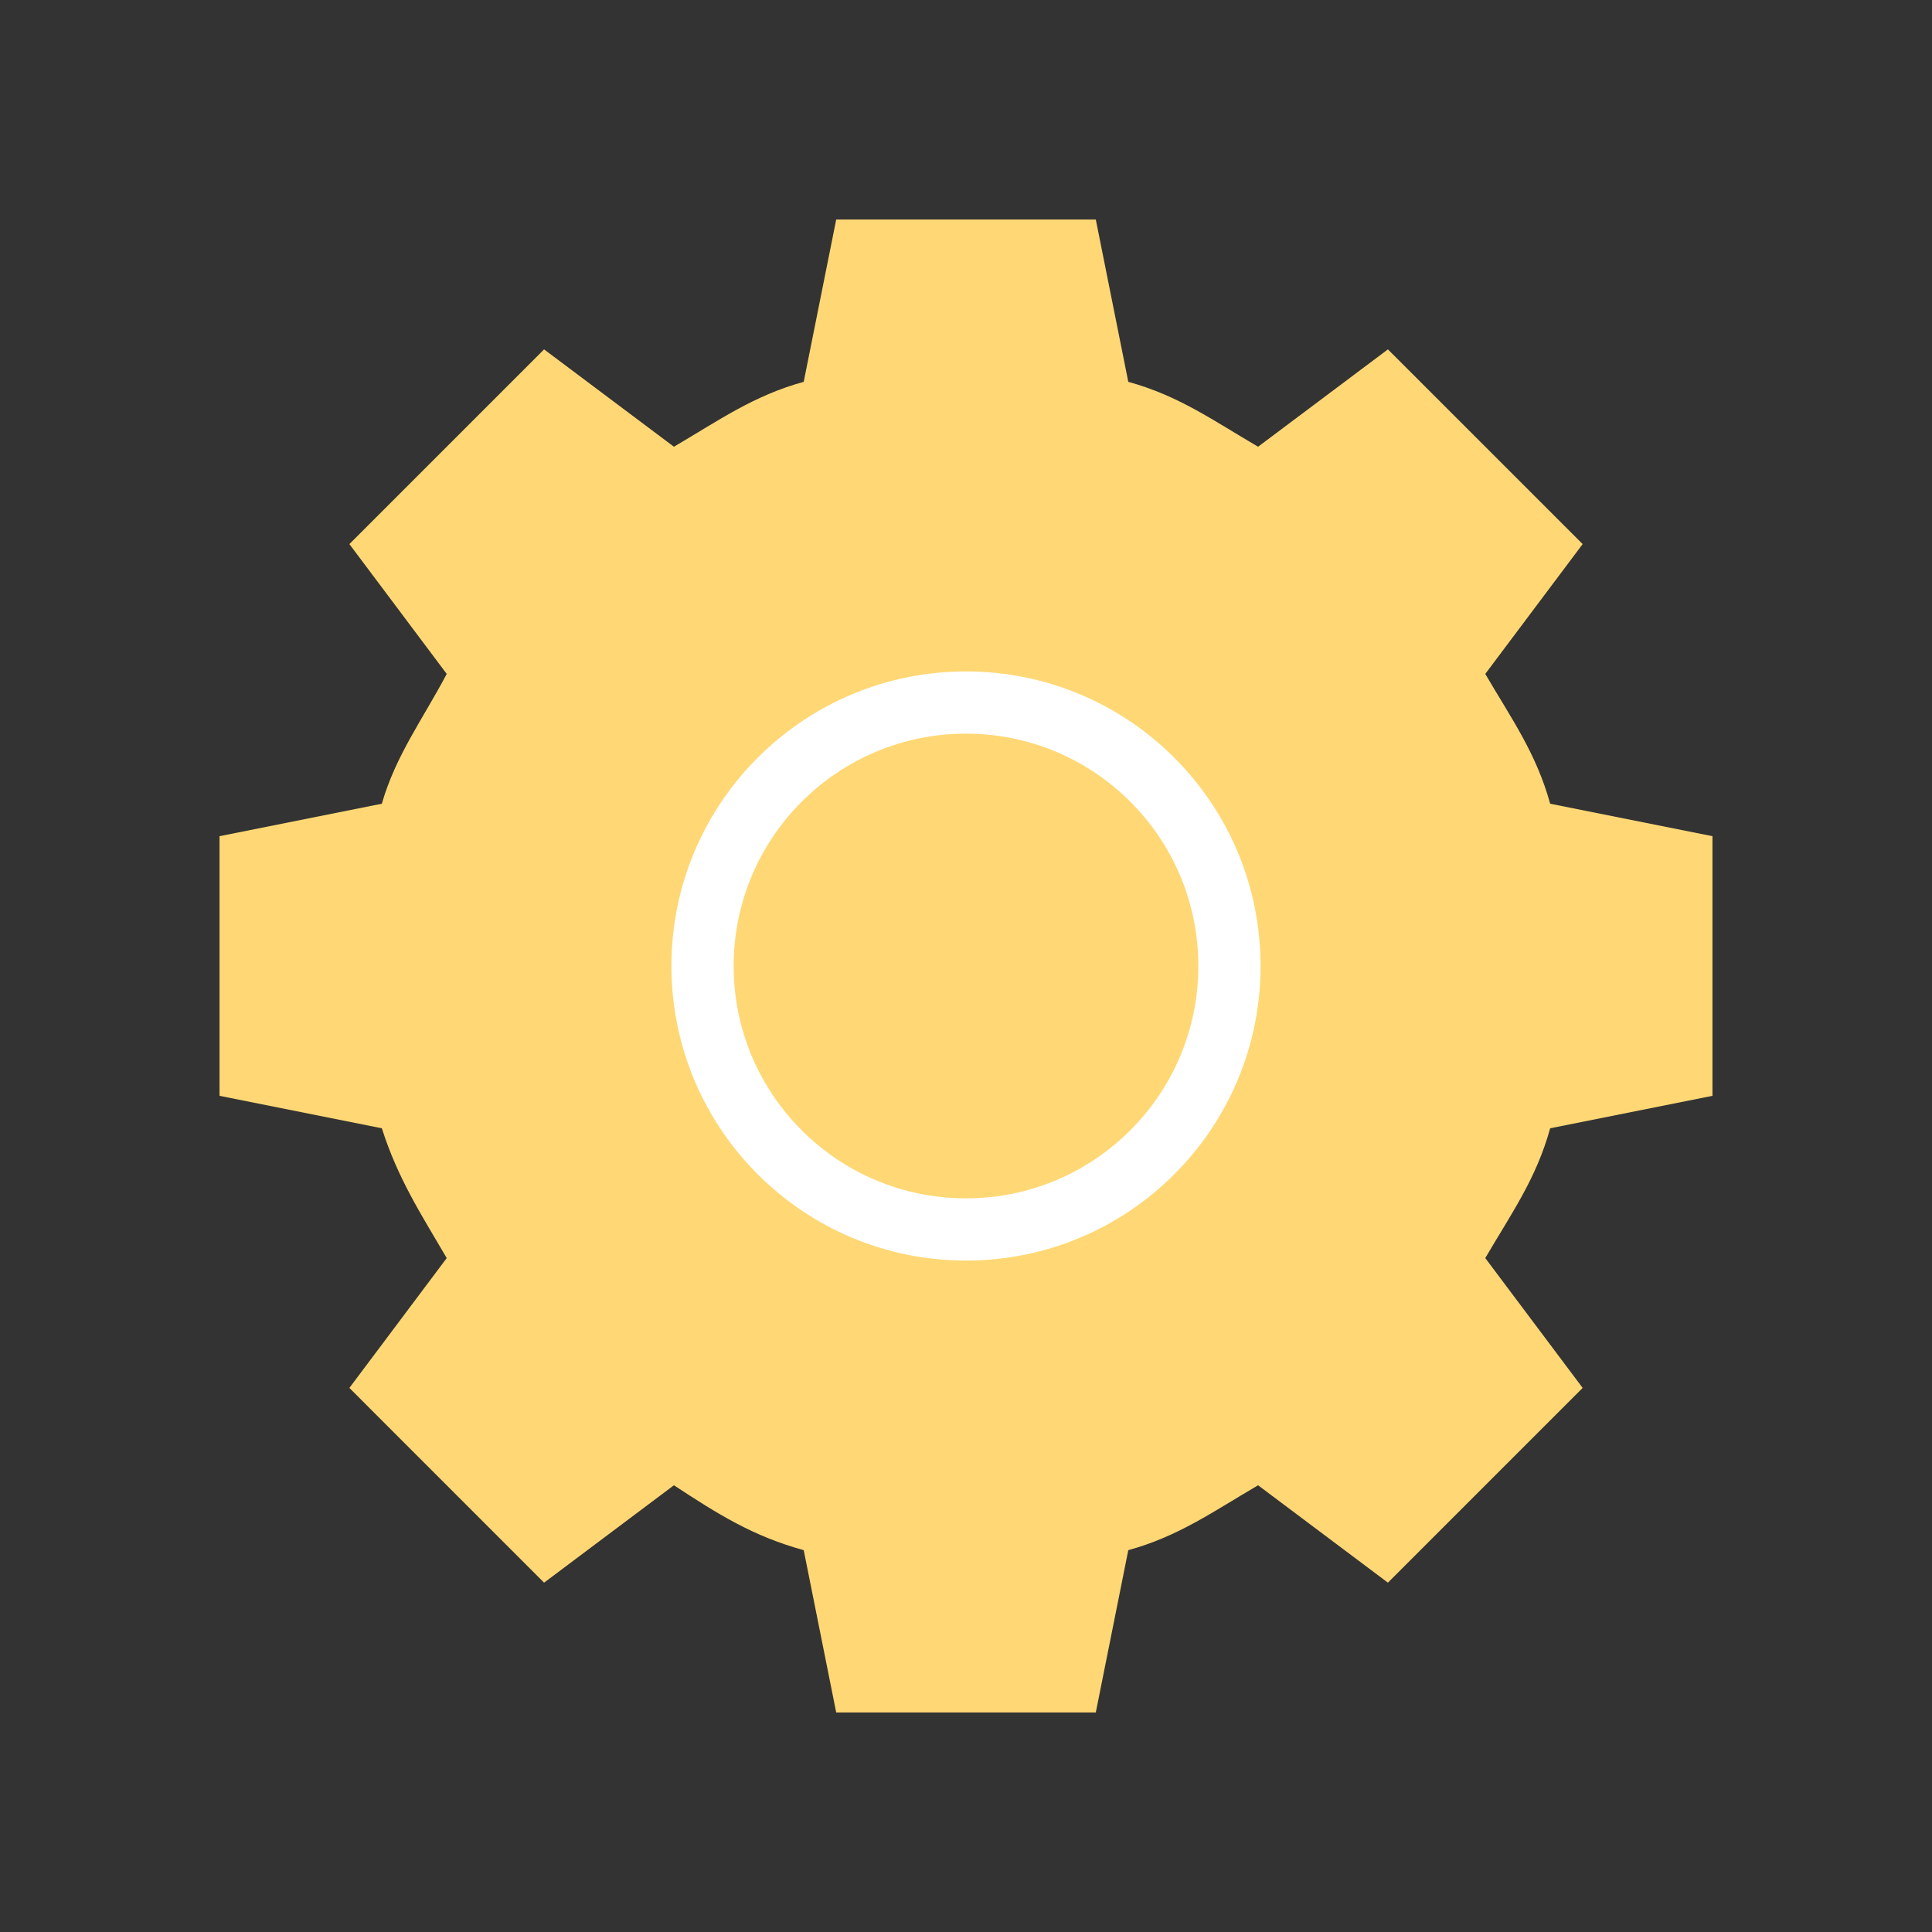
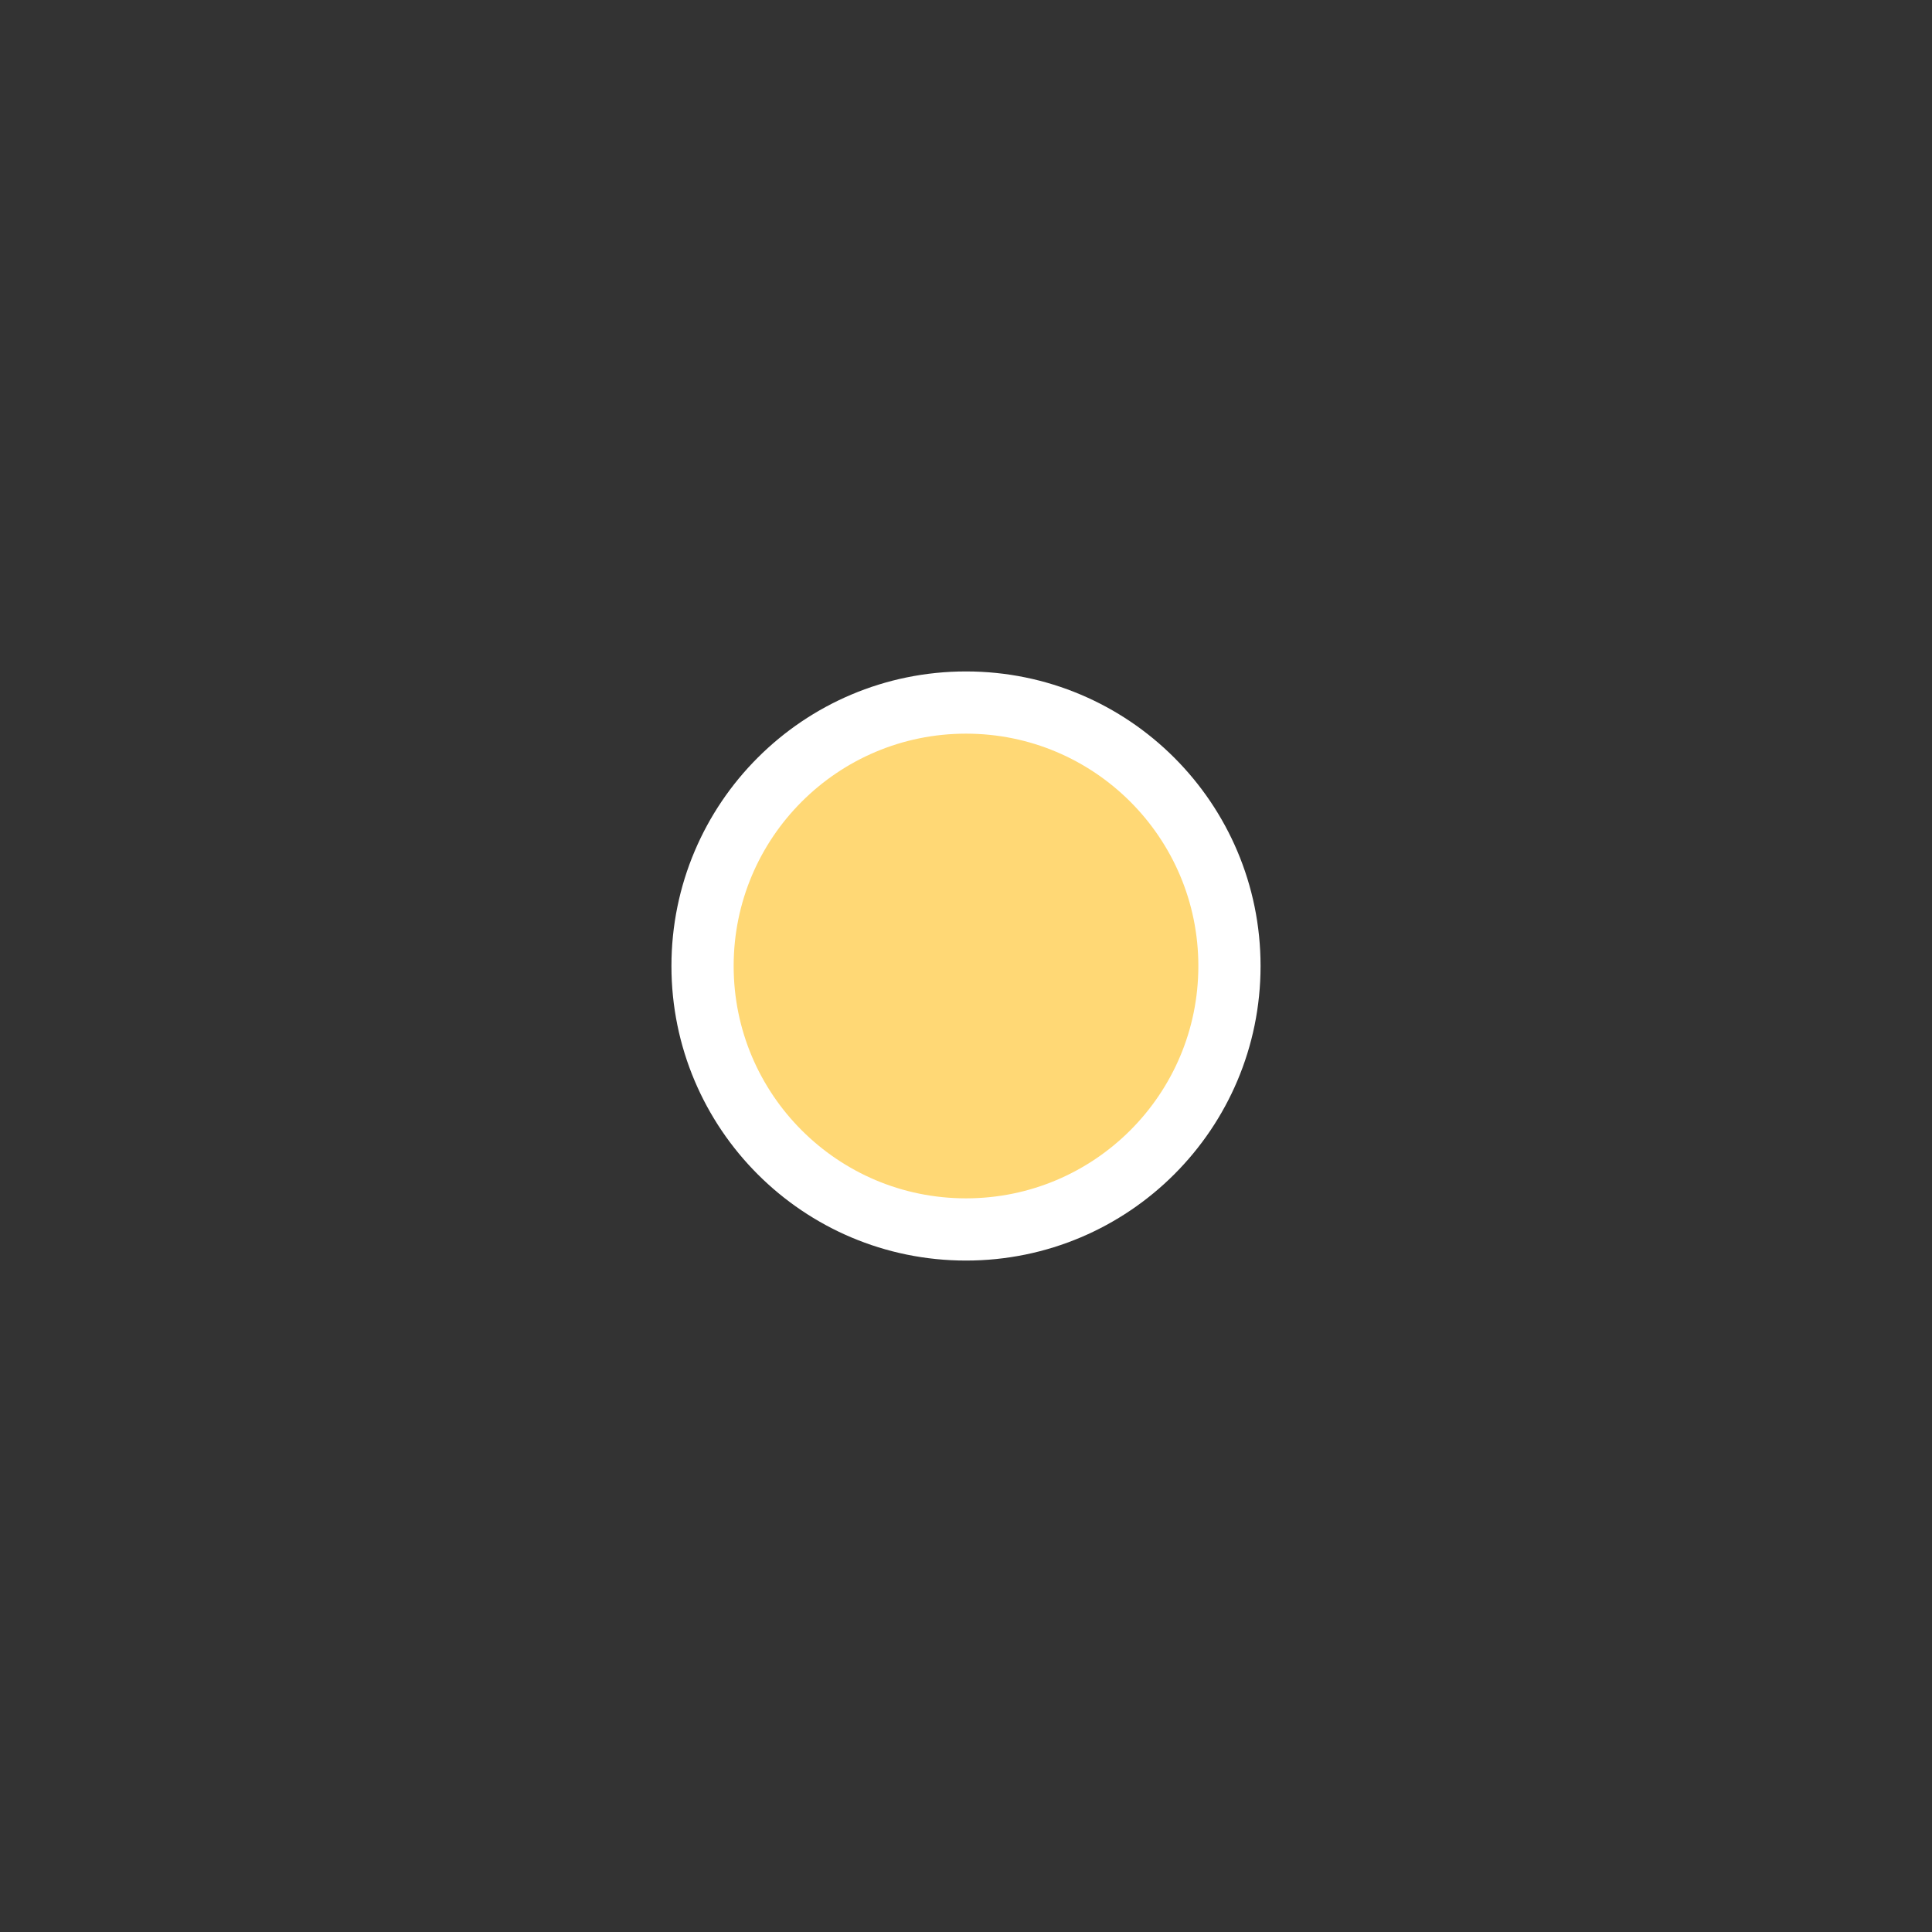
<svg xmlns="http://www.w3.org/2000/svg" width="44" height="44" viewBox="0 0 44 44" fill="none">
  <rect x="0" y="0" width="44" height="44" fill="#333333" stroke="none" />
-   <path d="M39 24.956V19.044L35.304 18.304C34.986 17.151 34.417 16.36 33.826 15.348L36.044 12.391L31.609 7.957L28.652 10.174C27.64 9.583 26.849 9.013 25.696 8.696L24.956 5H19.044L18.304 8.696C17.151 9.013 16.36 9.583 15.348 10.174L12.391 7.957L7.957 12.391L10.174 15.348C9.627 16.383 9.013 17.203 8.696 18.304L5 19.044V24.956L8.696 25.696C9.065 26.849 9.583 27.64 10.174 28.652L7.957 31.609L12.391 36.044L15.348 33.826C16.36 34.491 17.151 34.986 18.304 35.304L19.044 39H24.956L25.696 35.304C26.849 34.986 27.64 34.417 28.652 33.826L31.609 36.044L36.044 31.609L33.826 28.652C34.417 27.64 34.986 26.849 35.304 25.696L39 24.956Z" fill="#FFD875" />
  <path d="M22 28C25.314 28 28 25.314 28 22C28 18.686 25.314 16 22 16C18.686 16 16 18.686 16 22C16 25.314 18.686 28 22 28Z" fill="#FFD875" stroke="white" stroke-width="1.417" stroke-linecap="round" stroke-linejoin="round" />
</svg>